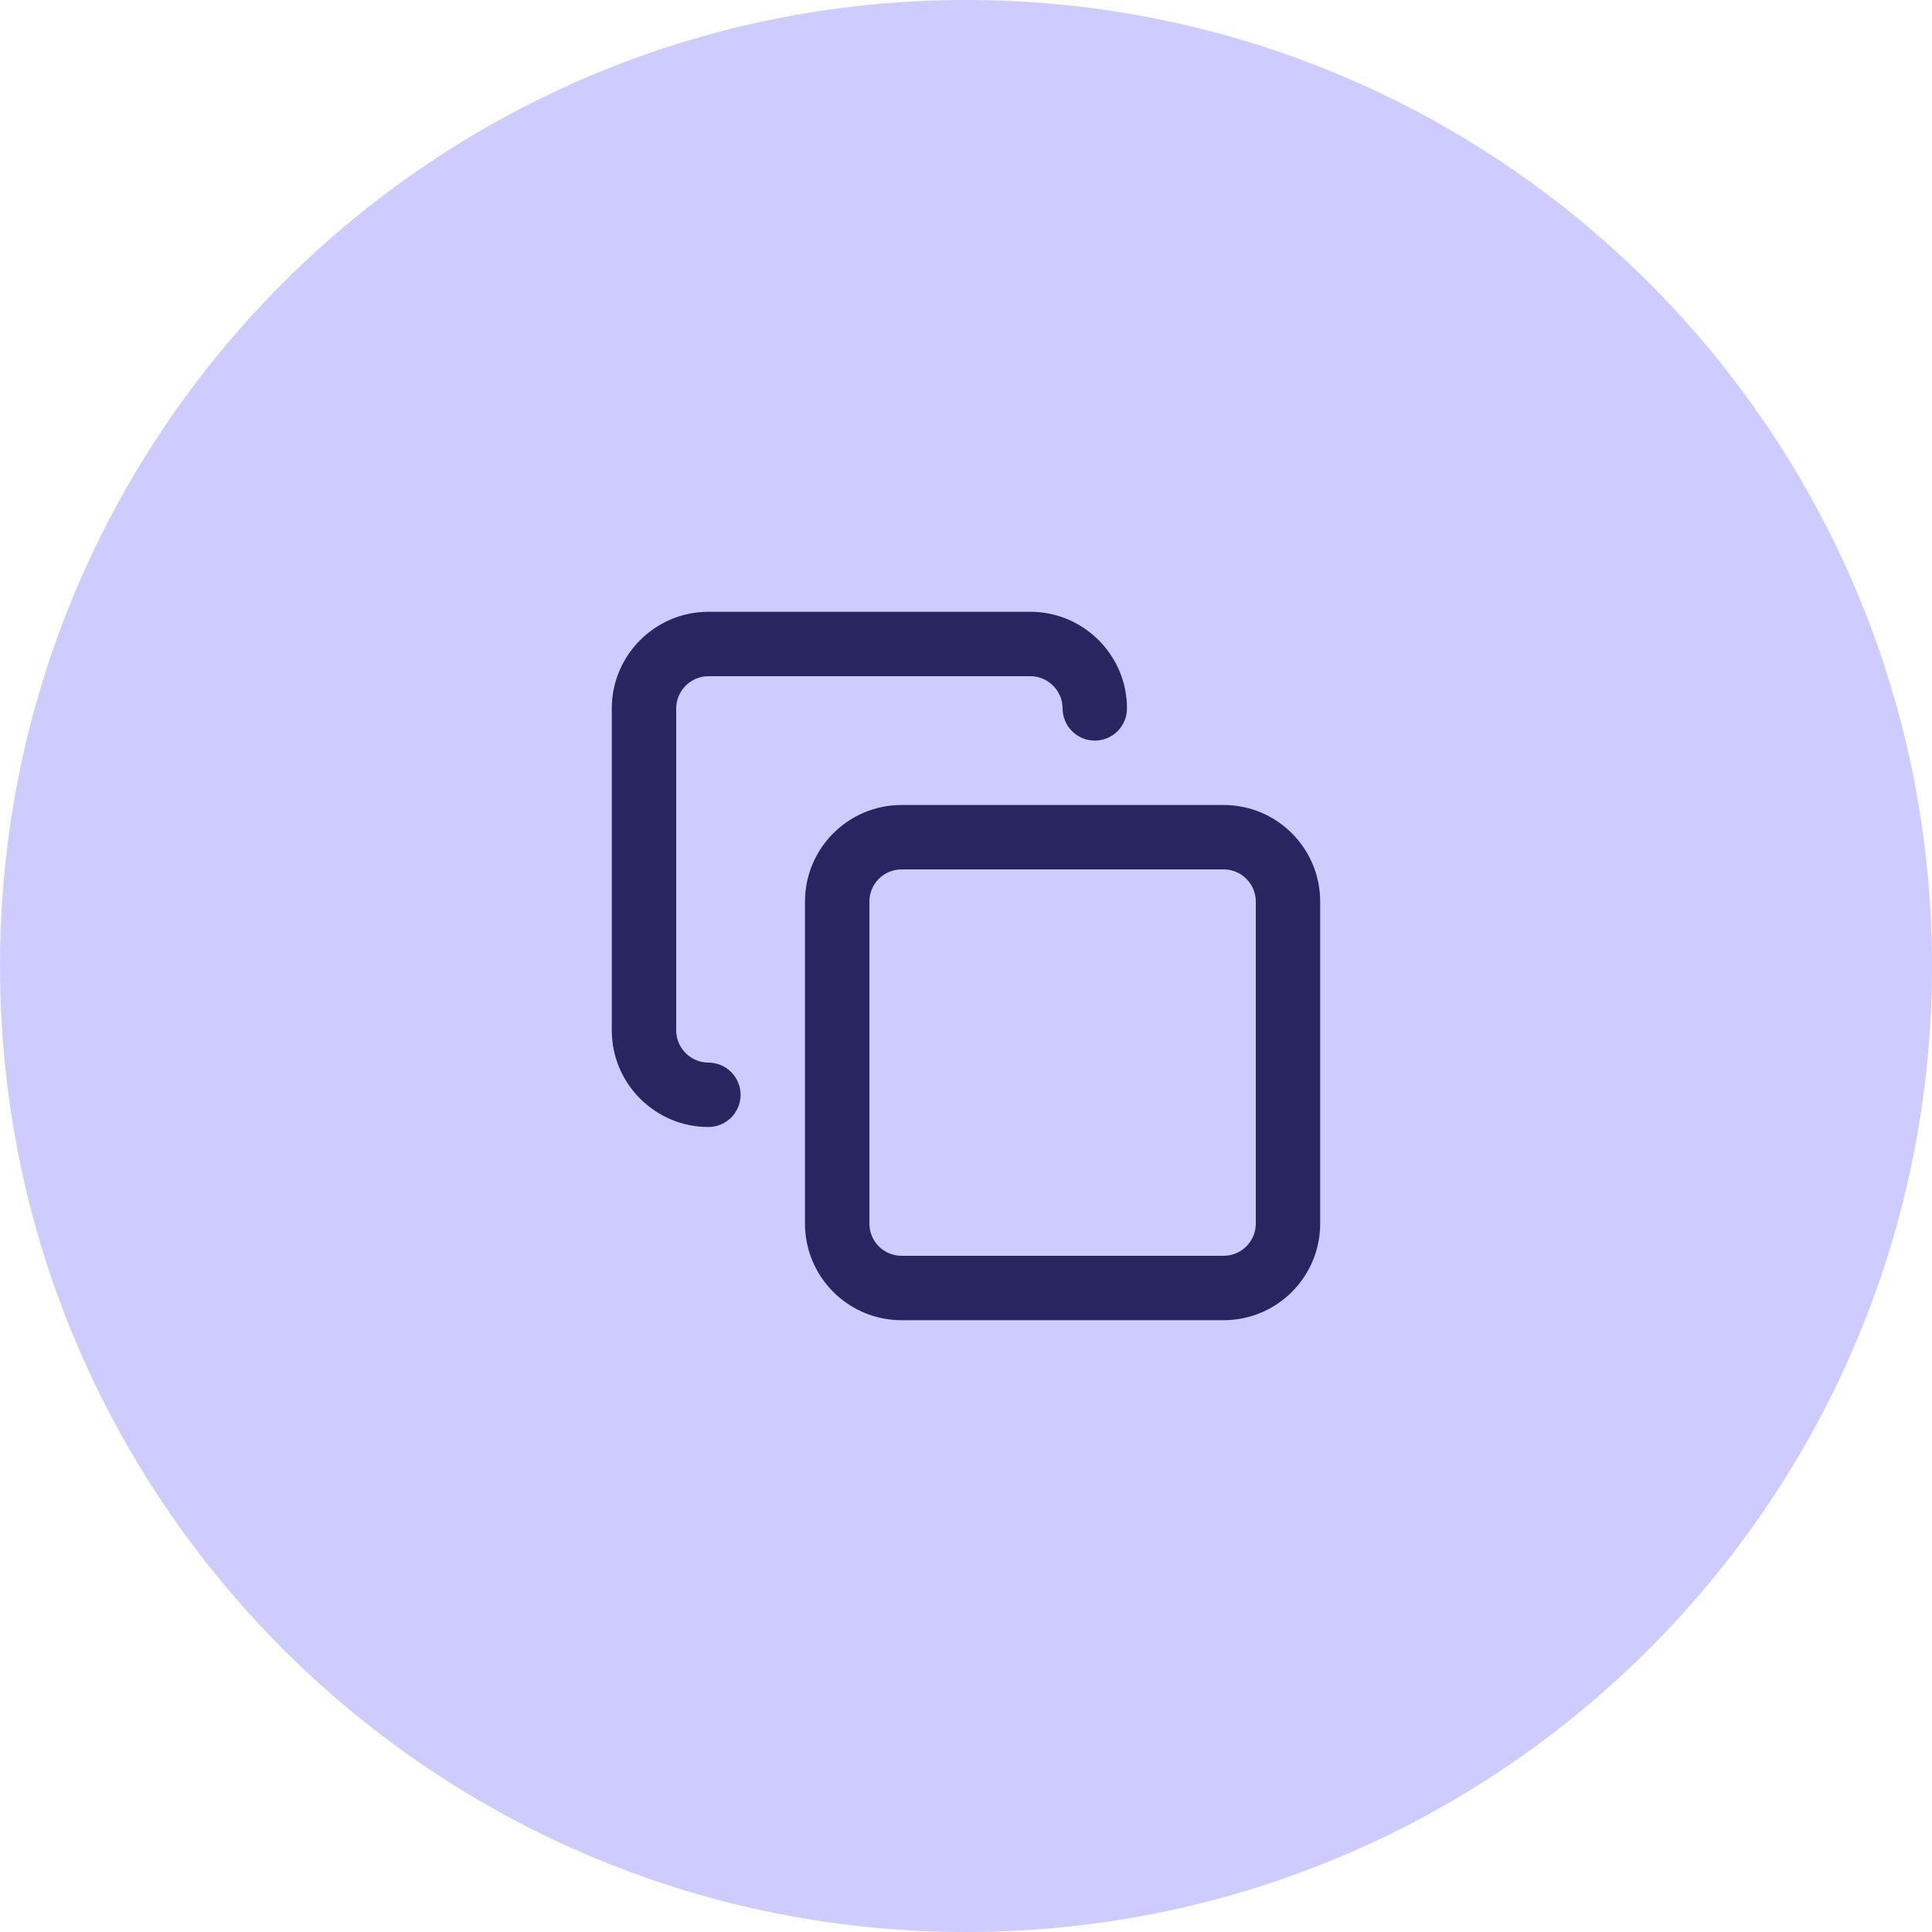
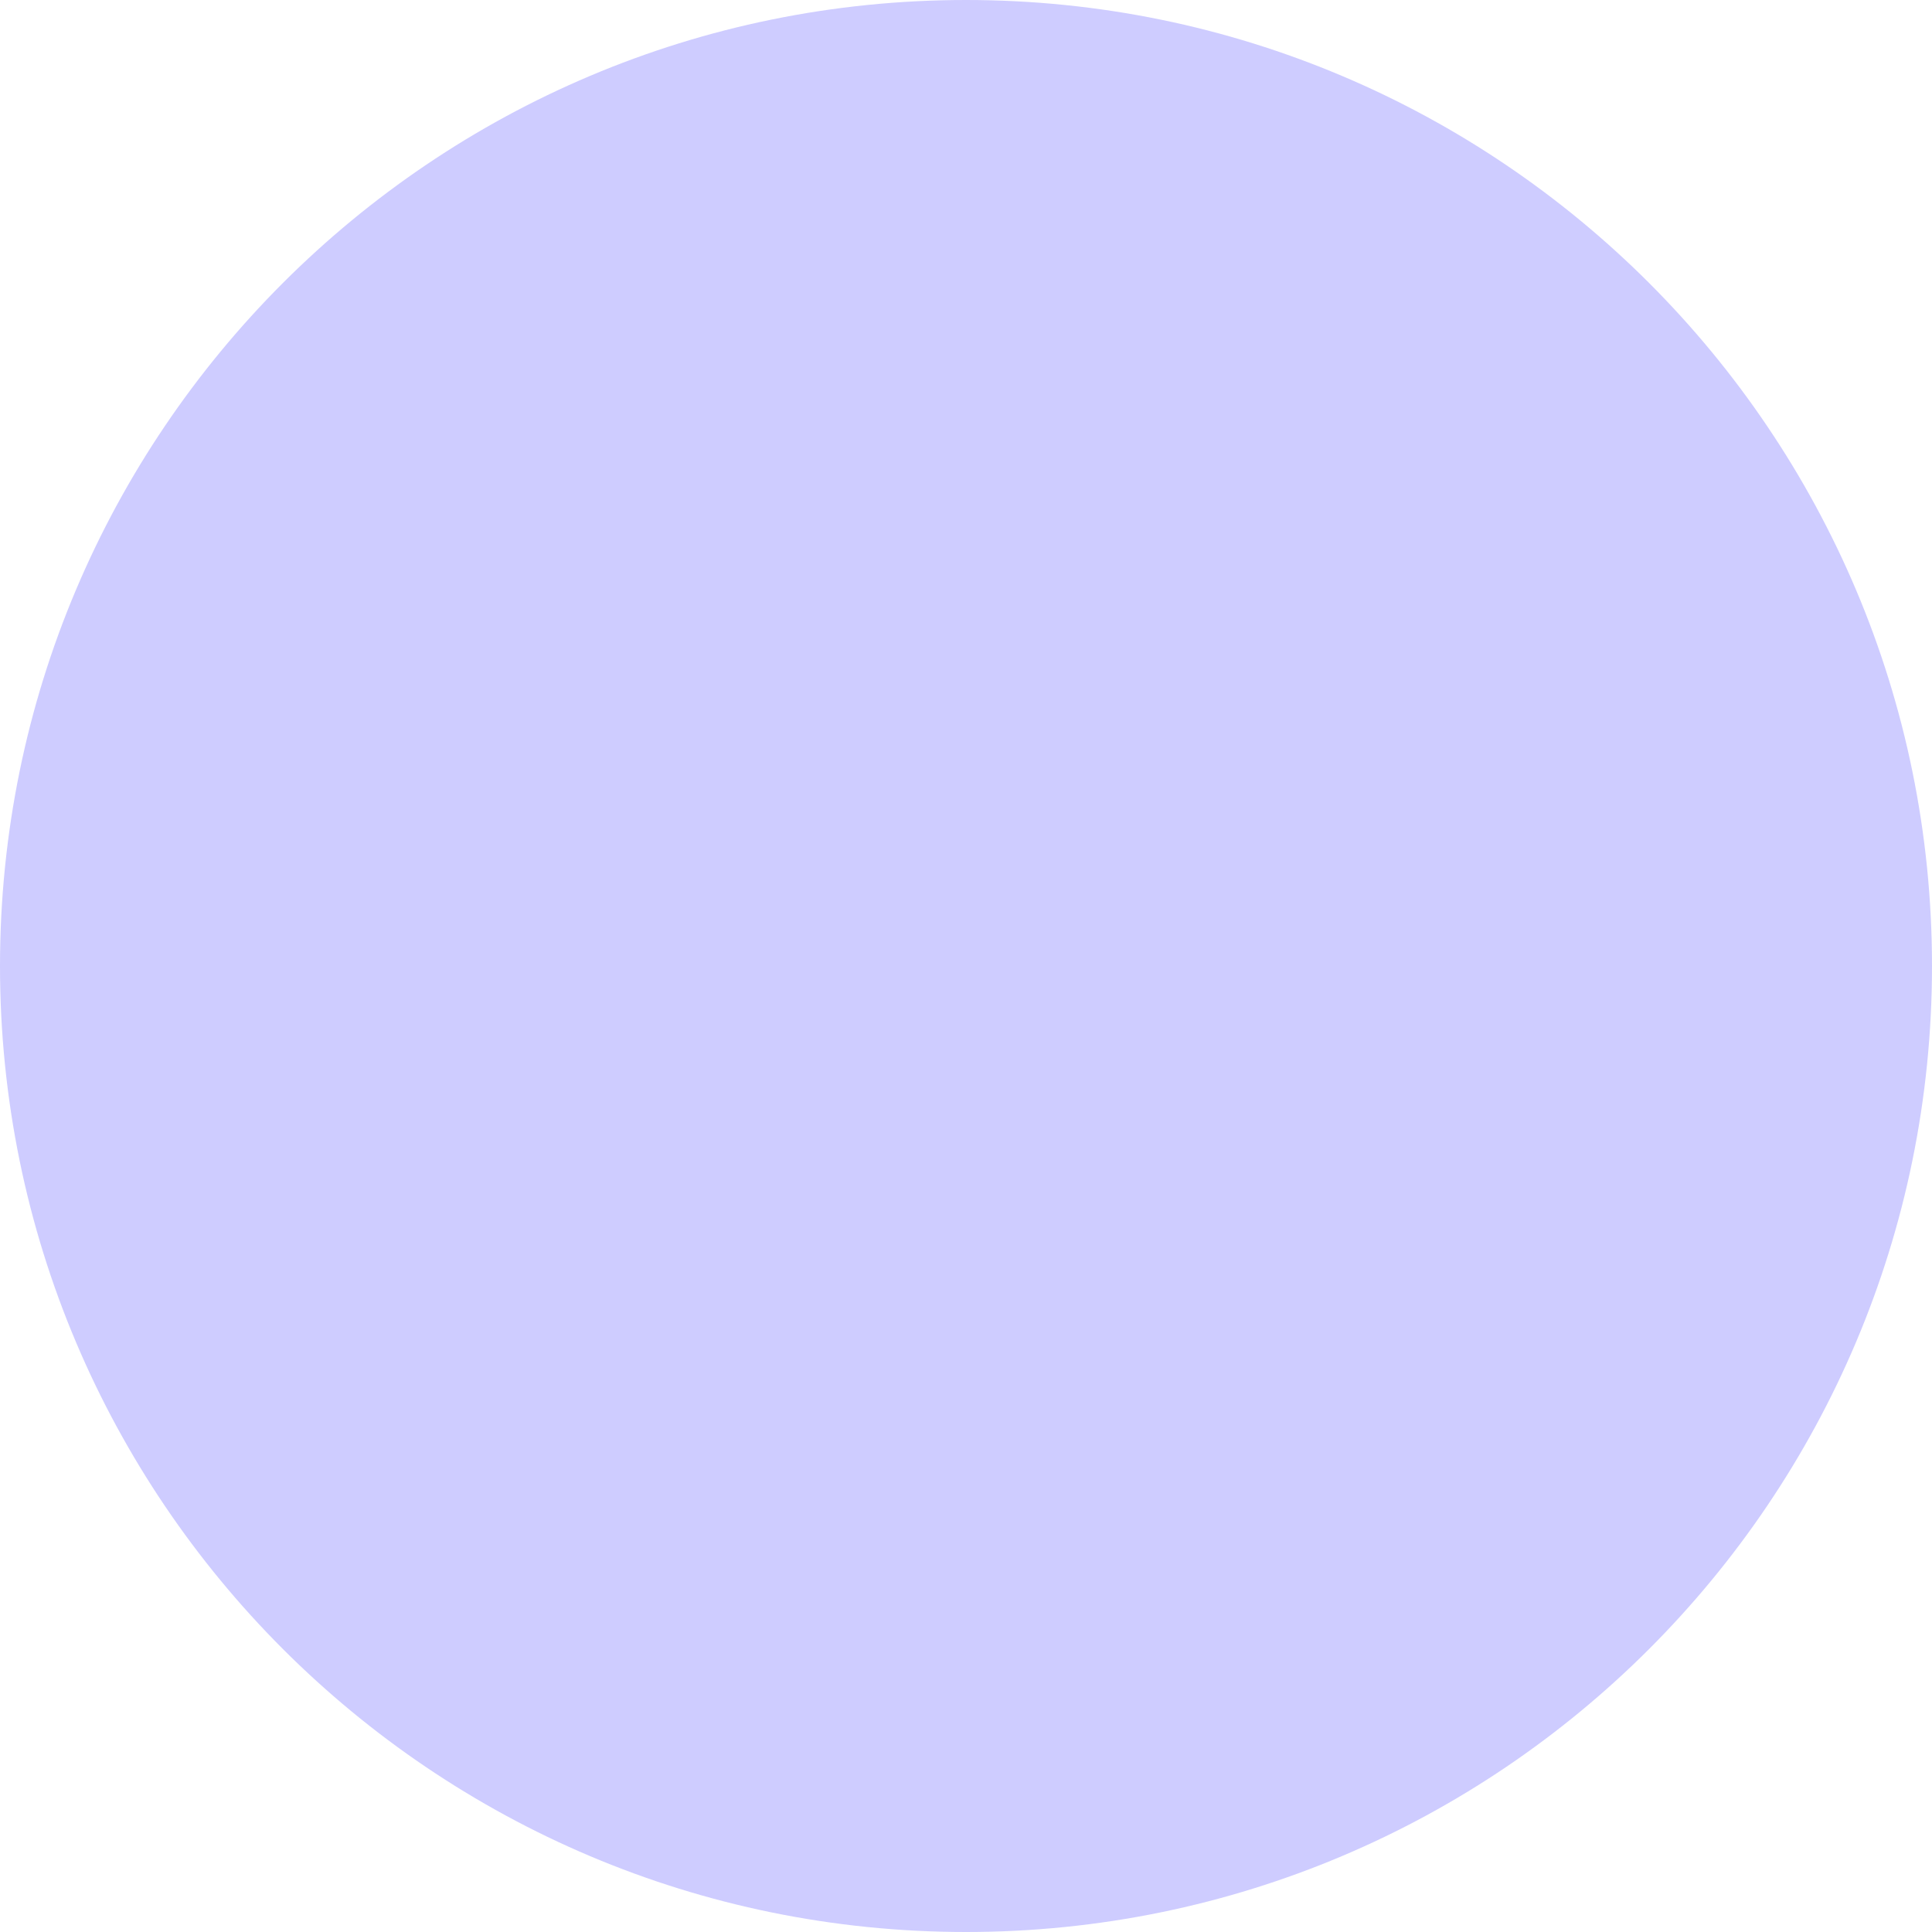
<svg xmlns="http://www.w3.org/2000/svg" width="80" height="80" viewBox="0 0 80 80" fill="none">
  <path d="M0 40C0 17.909 17.909 0 40 0C62.091 0 80 17.909 80 40C80 62.091 62.091 80 40 80C17.909 80 0 62.091 0 40Z" fill="#CECCFF" />
-   <path d="M52 37.333C52 36.597 51.403 36 50.666 36H37.333C36.597 36 36 36.597 36 37.333V50.667C36 51.403 36.597 52 37.333 52H50.666C51.403 52 52 51.403 52 50.667V37.333ZM54.666 50.667C54.666 52.876 52.876 54.667 50.666 54.667H37.333C35.124 54.667 33.333 52.876 33.333 50.667V37.333C33.333 35.124 35.124 33.333 37.333 33.333H50.666C52.876 33.333 54.666 35.124 54.666 37.333V50.667Z" fill="#282560" />
-   <path d="M44 29.333C44 28.603 43.397 28 42.666 28H29.333C28.603 28 28 28.603 28 29.333V42.667C28 43.397 28.603 44 29.333 44C30.069 44 30.666 44.597 30.666 45.333C30.666 46.07 30.069 46.667 29.333 46.667C27.13 46.667 25.333 44.87 25.333 42.667V29.333C25.333 27.13 27.13 25.333 29.333 25.333H42.666C44.869 25.333 46.666 27.13 46.666 29.333C46.666 30.07 46.069 30.667 45.333 30.667C44.597 30.667 44 30.07 44 29.333Z" fill="#282560" />
</svg>